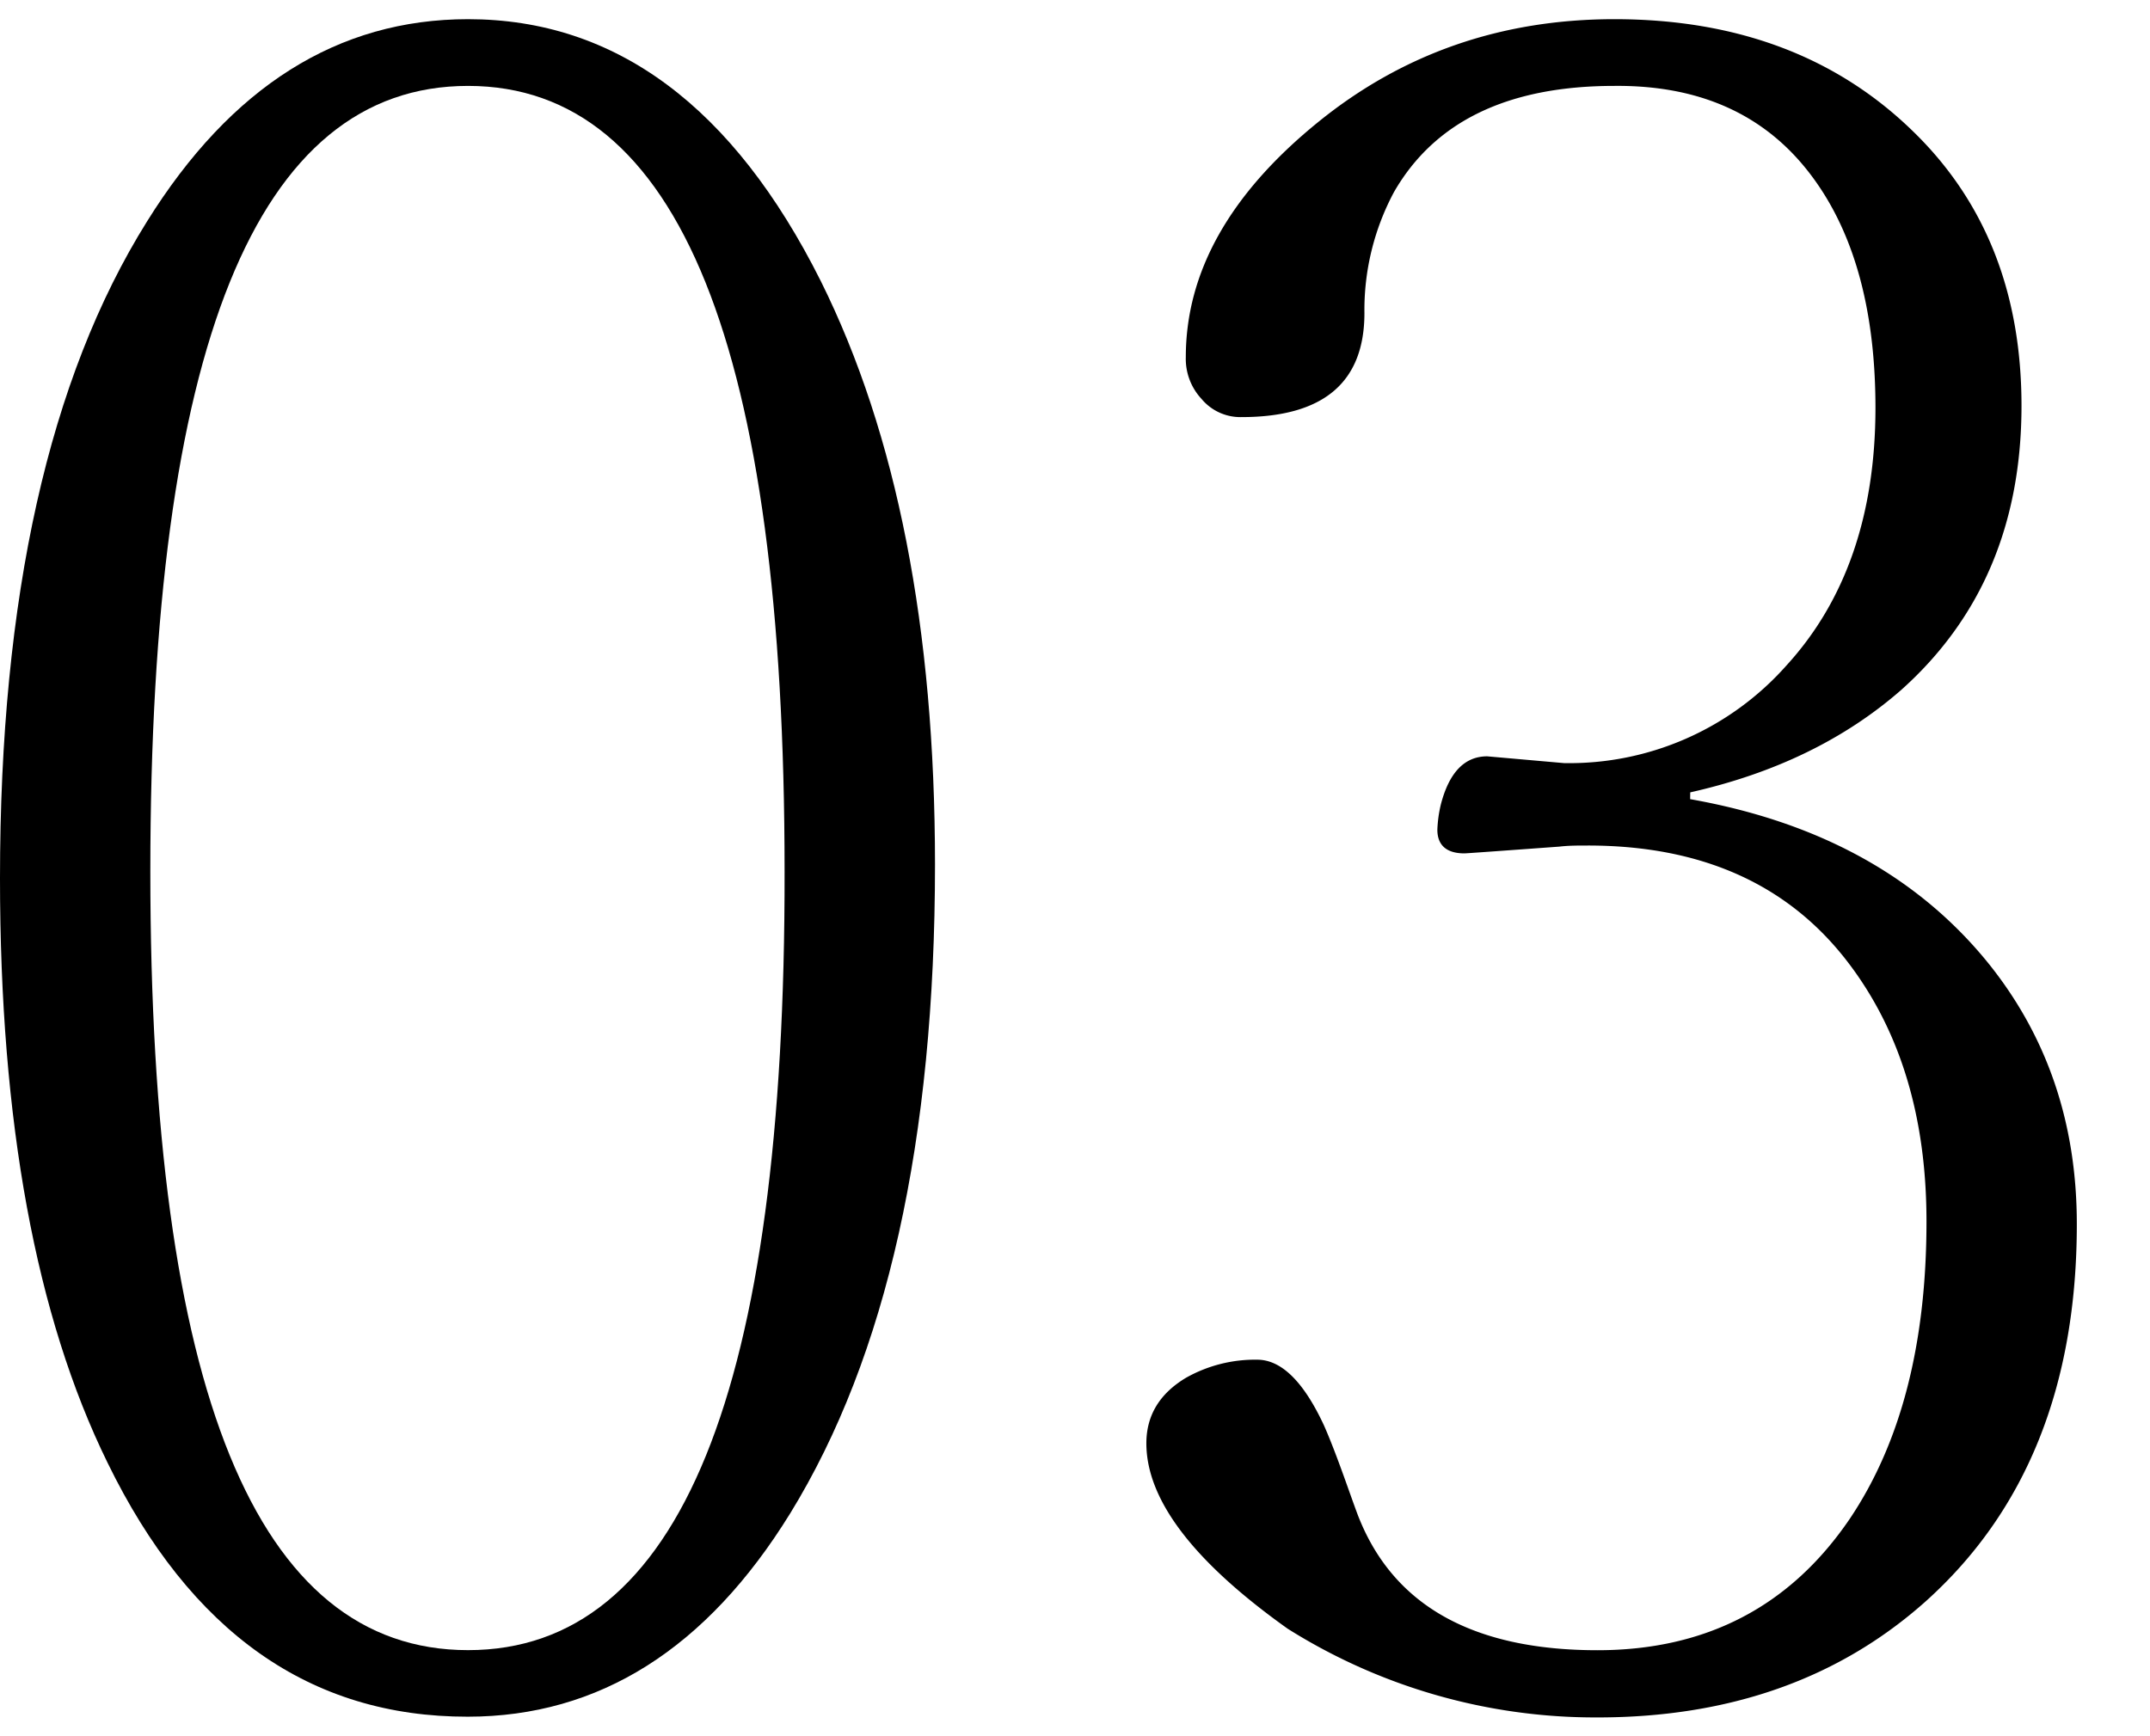
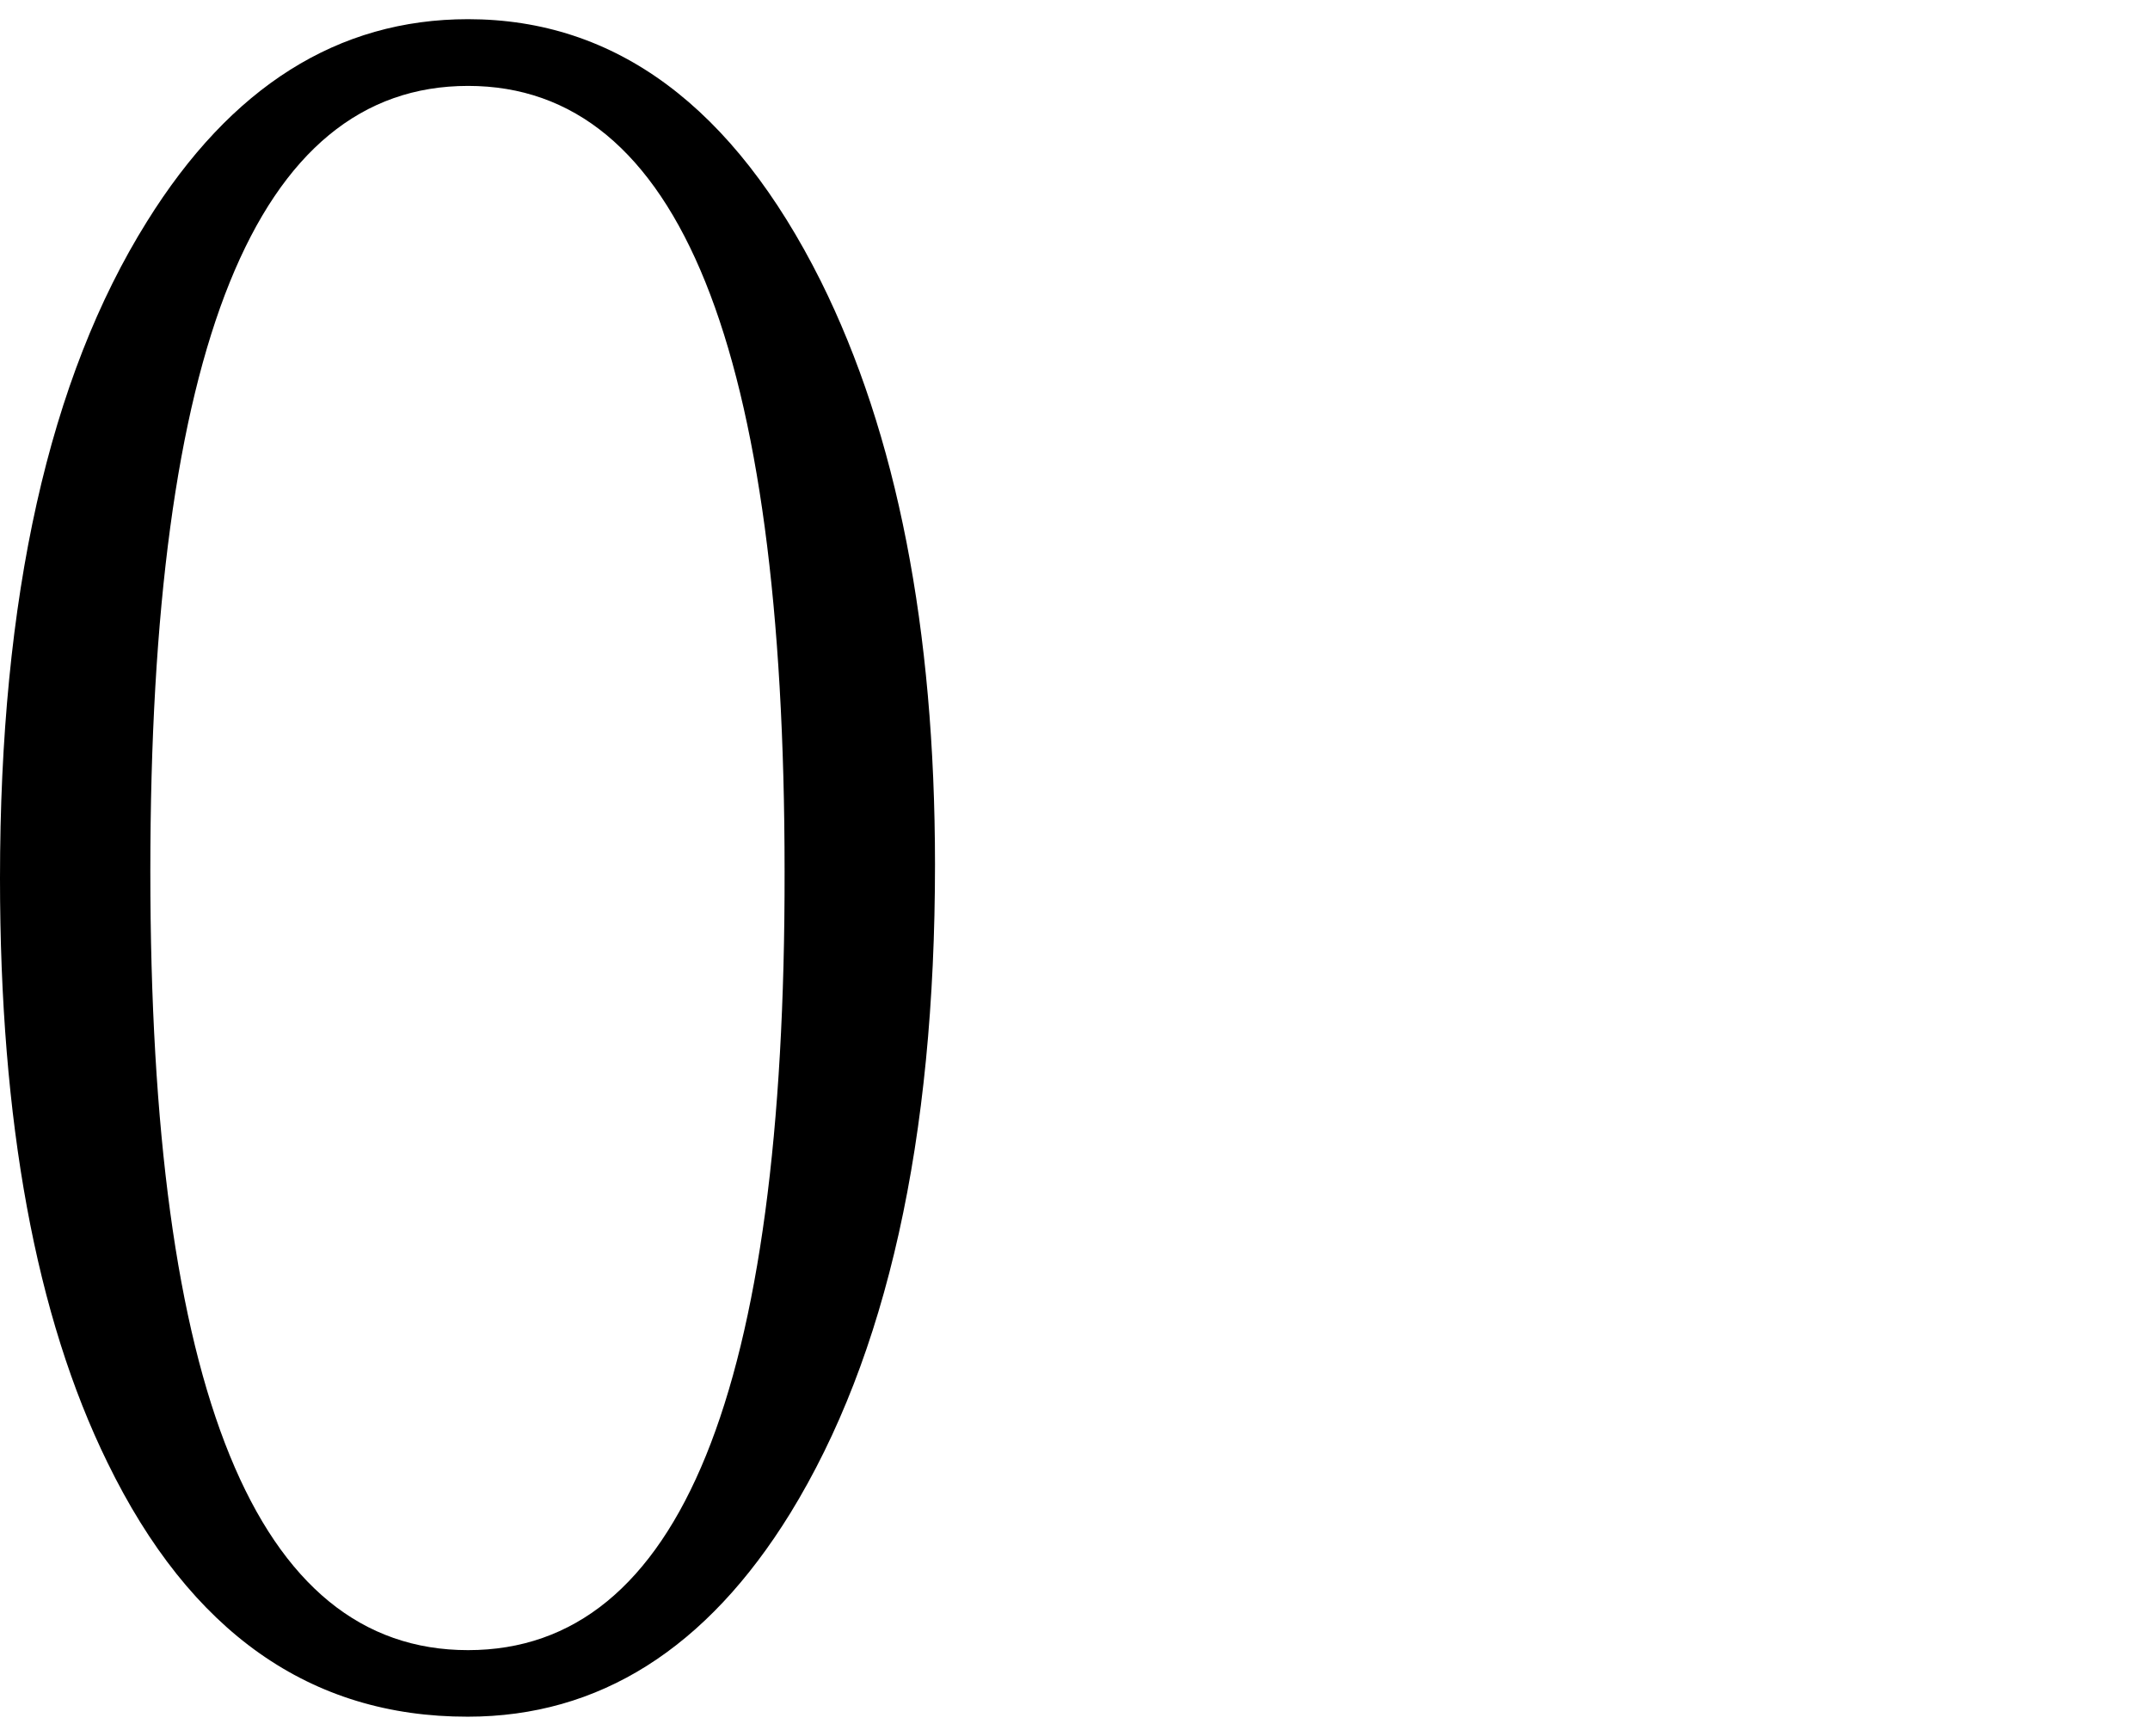
<svg xmlns="http://www.w3.org/2000/svg" id="レイヤー_1" data-name="レイヤー 1" viewBox="0 0 260 210">
  <defs>
    <style>.cls-1{fill:#fff;}</style>
  </defs>
  <title>count</title>
  <path d="M56.6,2.32Q83.39,2.32,99.26,34q13.8,27.76,13.81,70.55,0,50-17.5,78.48-15.18,24.6-39,24.61Q28,207.68,13,176.91,0,150.39,0,106.23q0-51,17.77-79.43Q33,2.32,56.6,2.32Zm0,8.07q-38.42,0-38.42,95,0,94.2,38.42,94.2t38.28-94.2Q94.88,10.39,56.6,10.39Z" />
-   <path d="M204.39,96.66q23.12,4.09,35.82,19.55,10.95,13.4,10.94,31.86,0,29.25-18.32,45.66-15.72,14-39.65,14A69.85,69.85,0,0,1,155.72,197q-17.08-12.16-17.09-22.42,0-5.06,4.79-7.93a17,17,0,0,1,8.61-2.19q4.38,0,8.07,7.93c.73,1.64,1.59,3.88,2.6,6.7.91,2.55,1.45,4.06,1.64,4.51q6.42,16,28.84,16,19.69,0,30.49-15.86,9.3-13.8,9.3-36,0-19-9.57-31.44Q212.6,102.26,192,102.27c-1.18,0-2.32,0-3.41.13q-11.22.82-11.49.82c-2.19,0-3.28-1-3.28-2.87a15.62,15.62,0,0,1,.41-3q1.5-5.86,5.61-5.87l9.29.82A35.08,35.08,0,0,0,216,80.53q10.78-11.76,10.8-31.17,0-18.33-8.21-28.72T195.23,10.39q-19.28,0-26.66,12.85A30.22,30.22,0,0,0,165,37.87q0,12.59-14.9,12.58a6.1,6.1,0,0,1-4.79-2.19,7.11,7.11,0,0,1-1.91-5.06q0-15.45,16-28.43Q174.73,2.32,195.23,2.32q22.29,0,36.23,13.68,13,12.7,13,33.08,0,21.33-14.49,34.32-10.25,9-25.57,12.44Z" />
</svg>